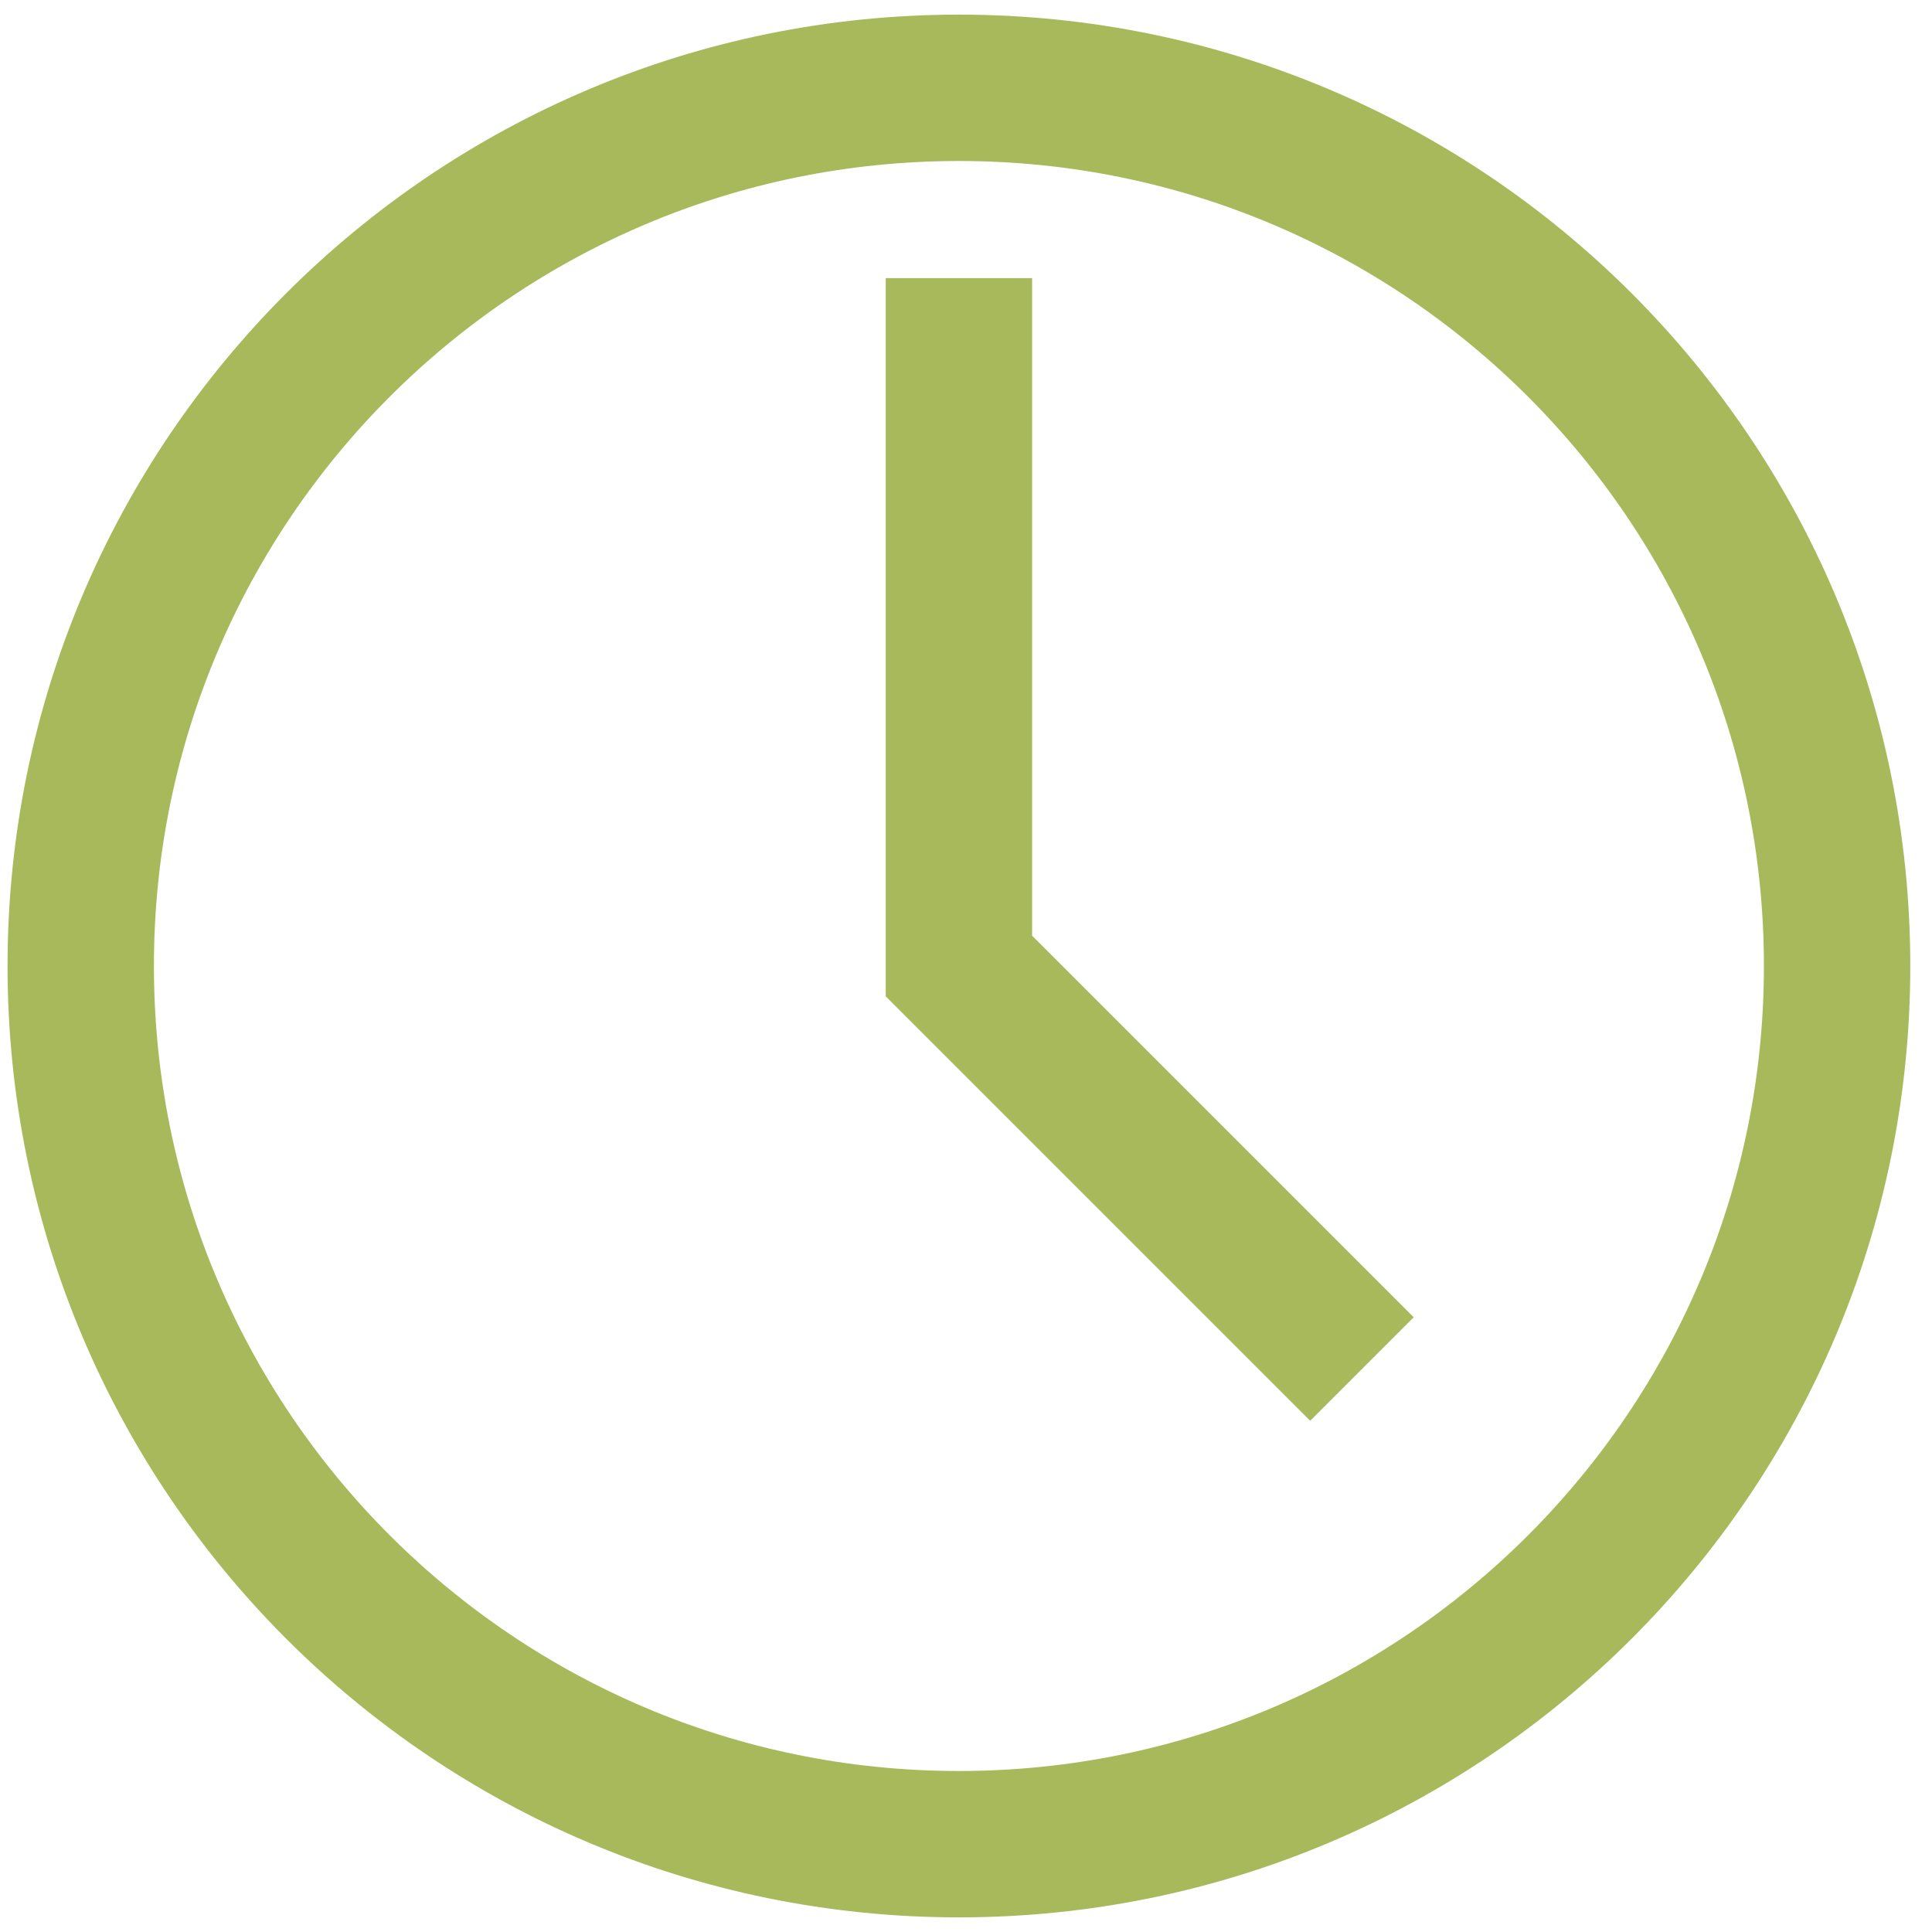
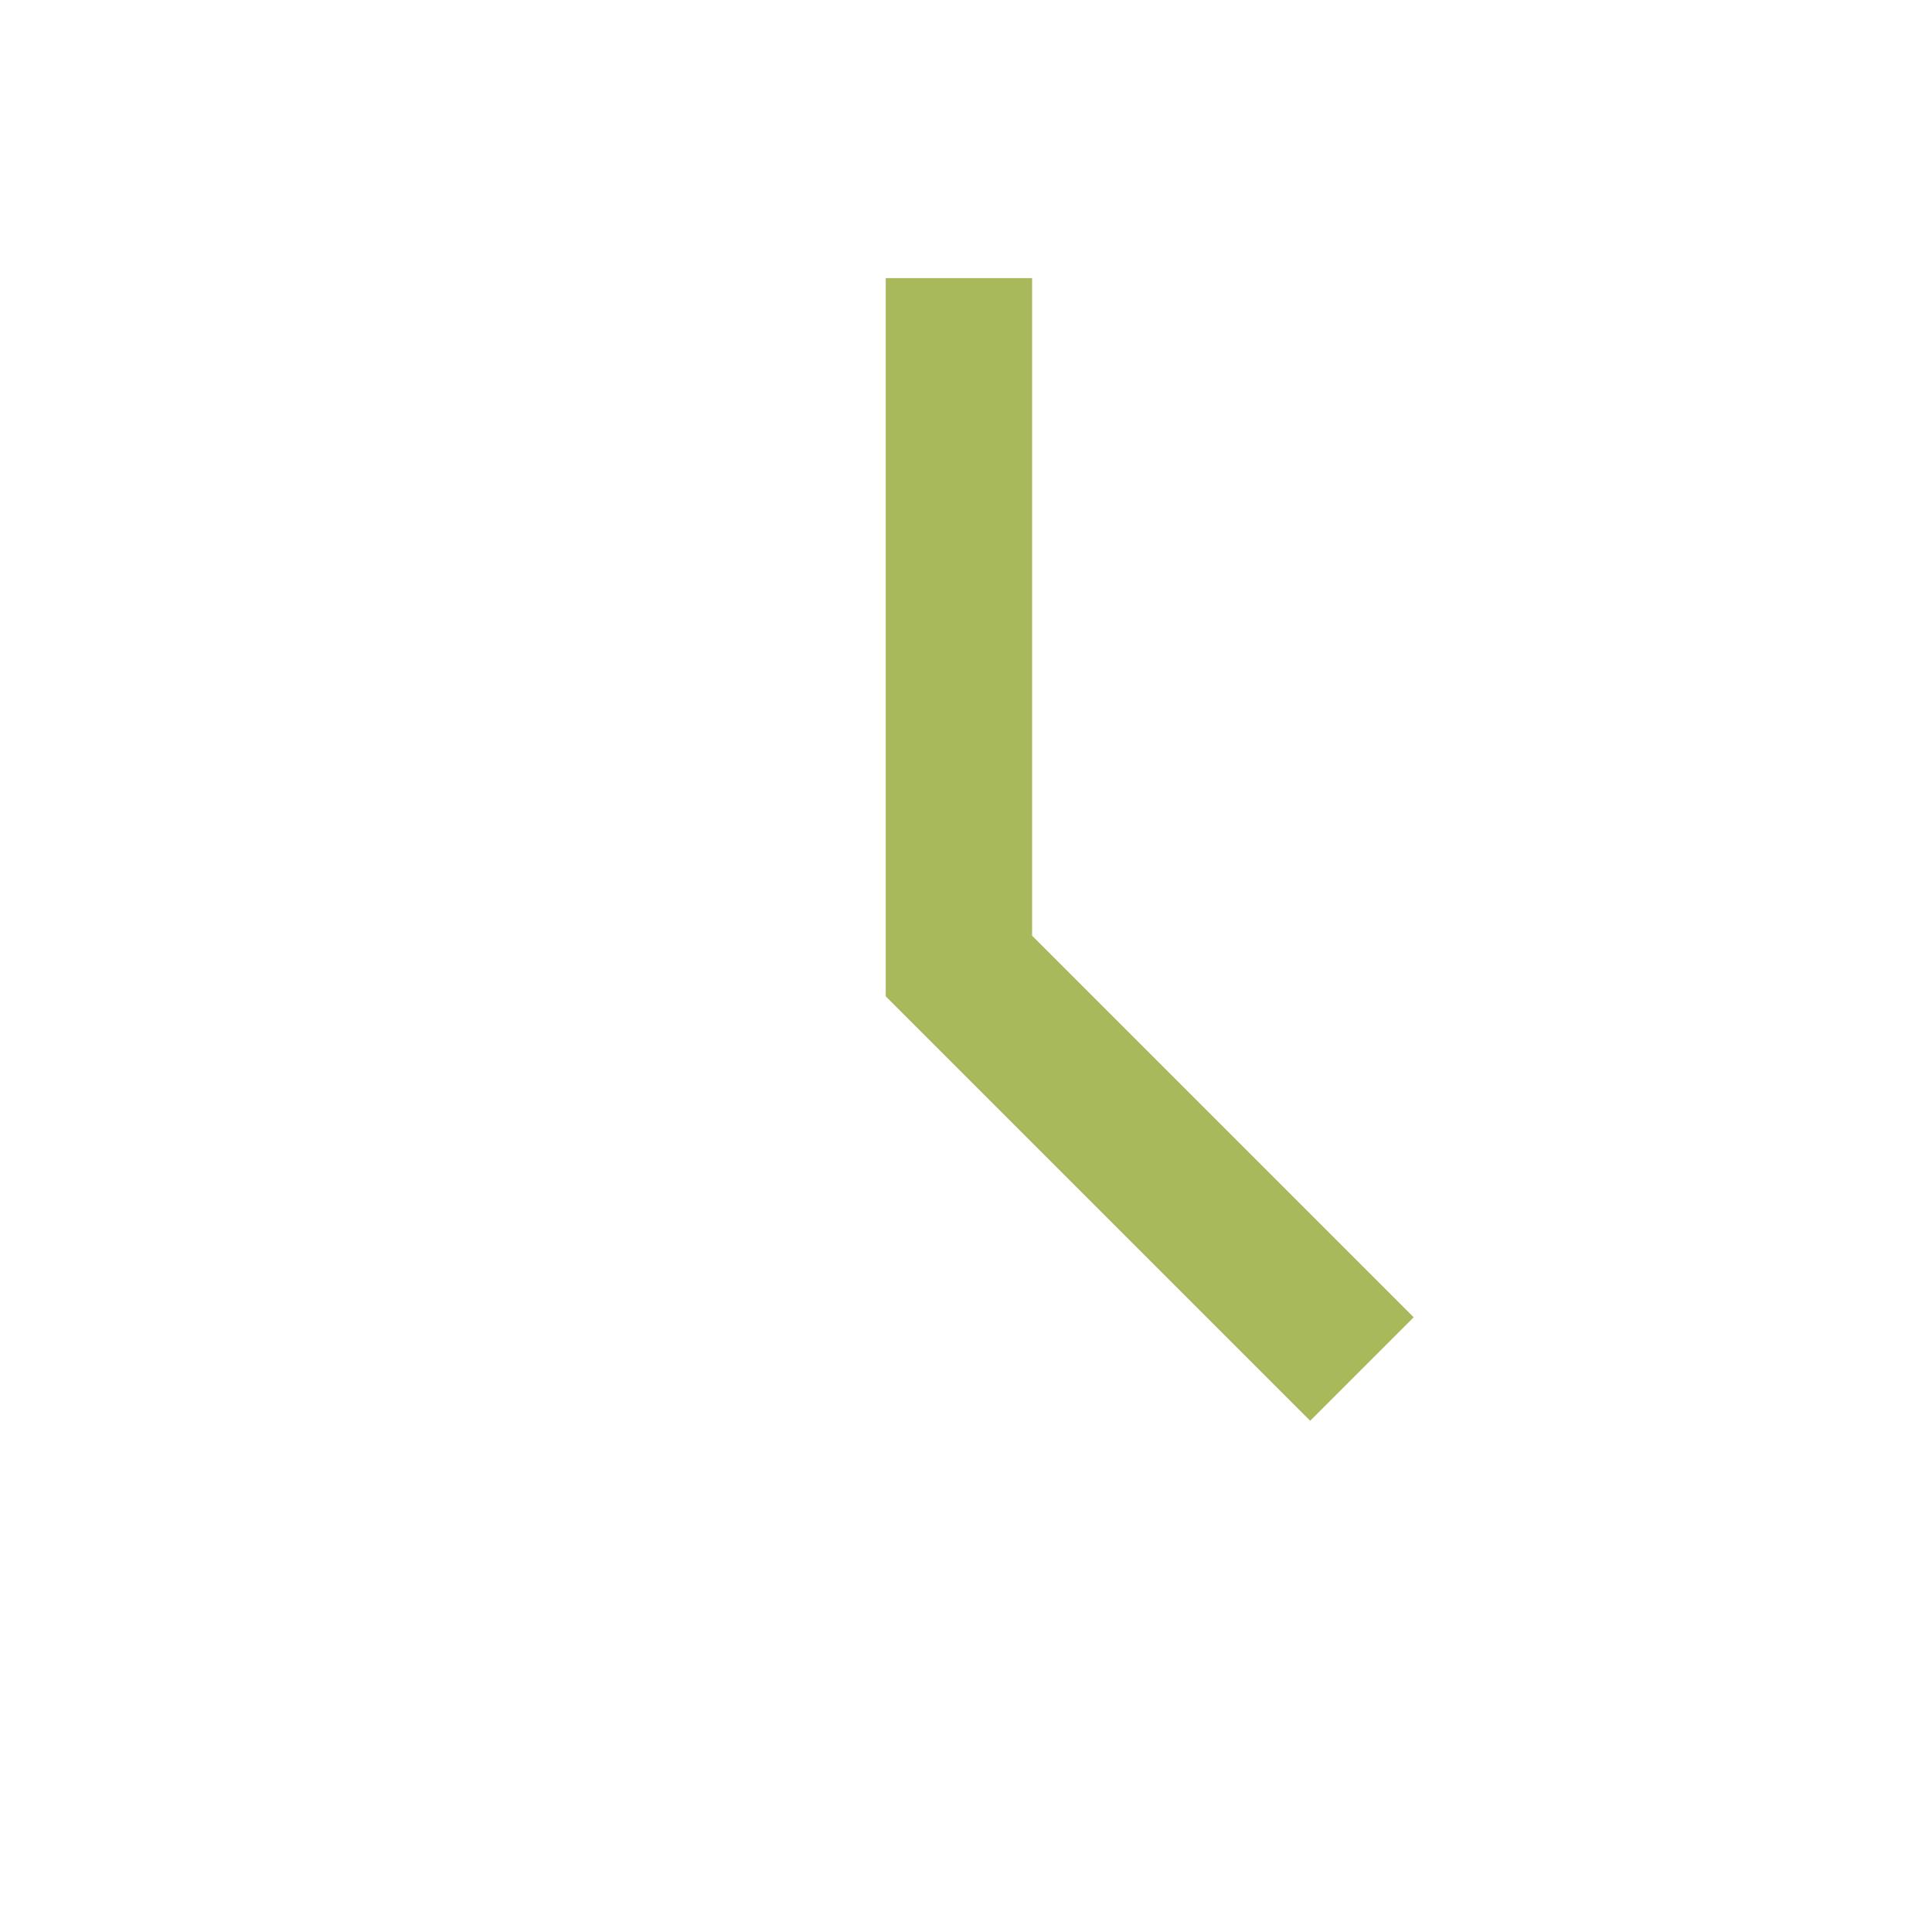
<svg xmlns="http://www.w3.org/2000/svg" width="66" height="66" viewBox="0 0 66 66" fill="none">
-   <path d="M32.758 63C49.326 63 62.758 49.569 62.758 33C62.758 16.431 49.326 3 32.758 3C16.189 3 2.758 16.431 2.758 33C2.758 49.569 16.189 63 32.758 63Z" stroke="#A7B95B" stroke-width="5" stroke-linecap="square" />
  <path d="M32.758 12V33L44.758 45" stroke="#A7B95B" stroke-width="5" stroke-linecap="square" />
</svg>